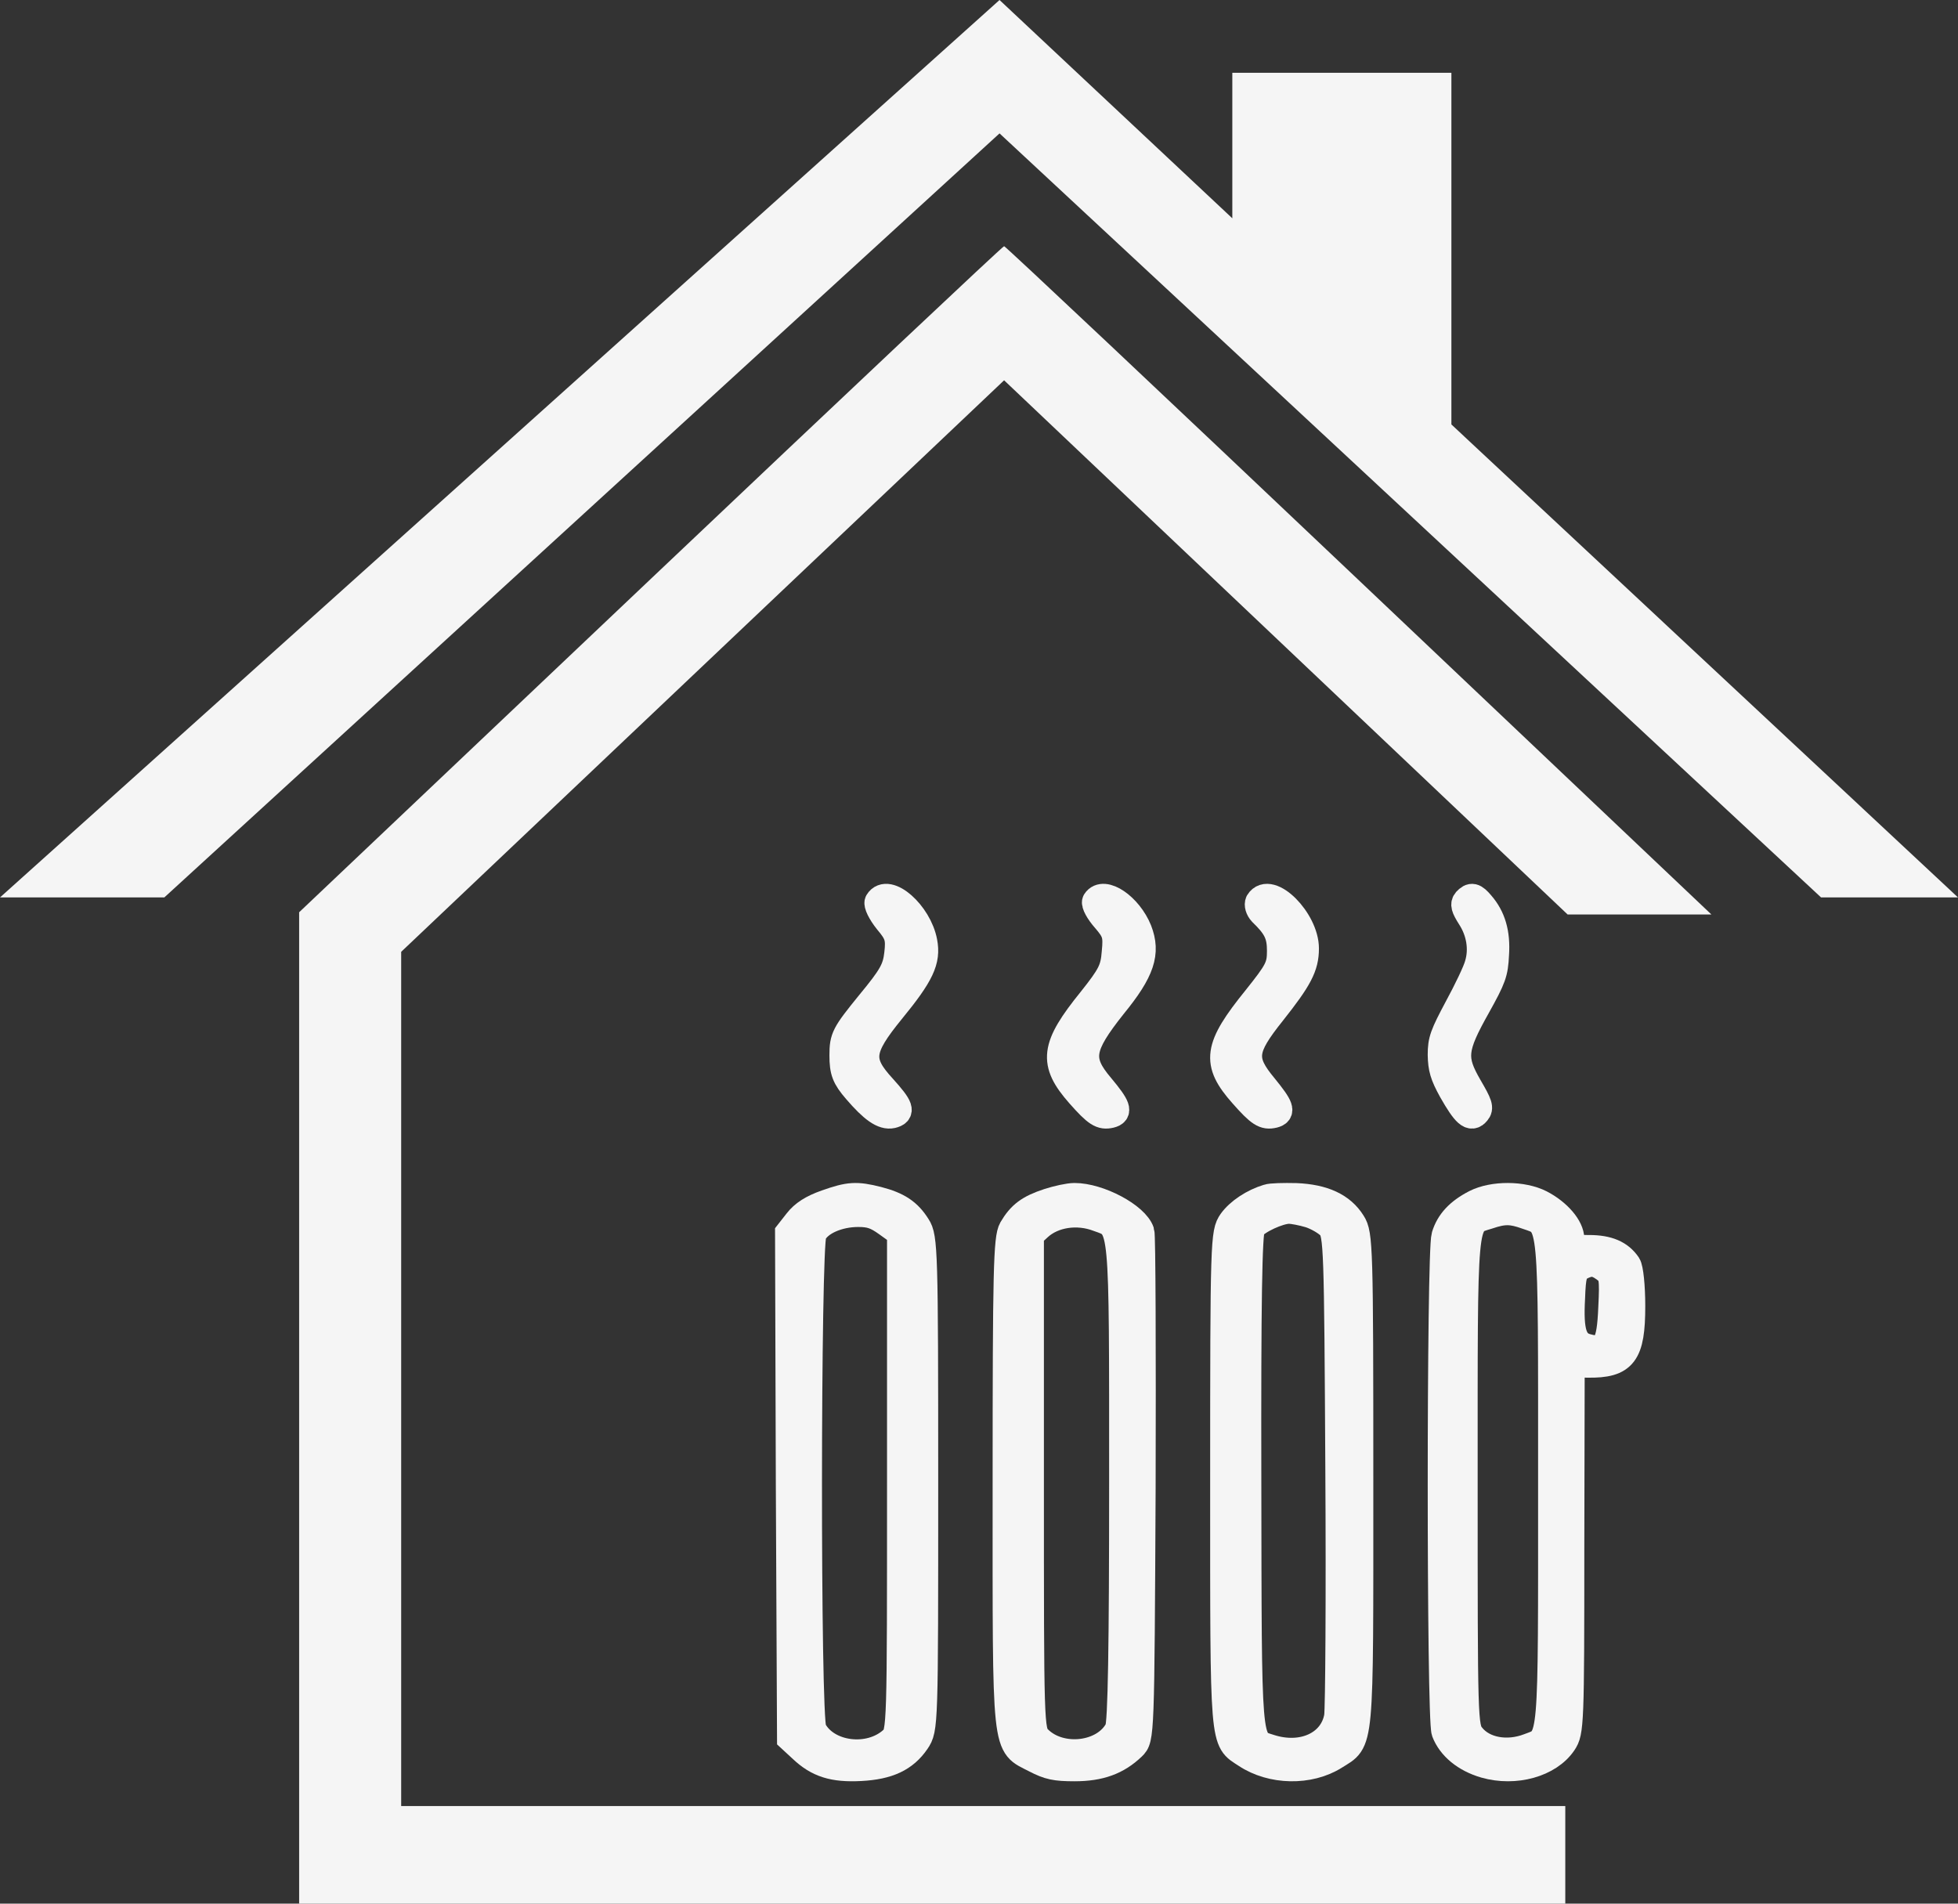
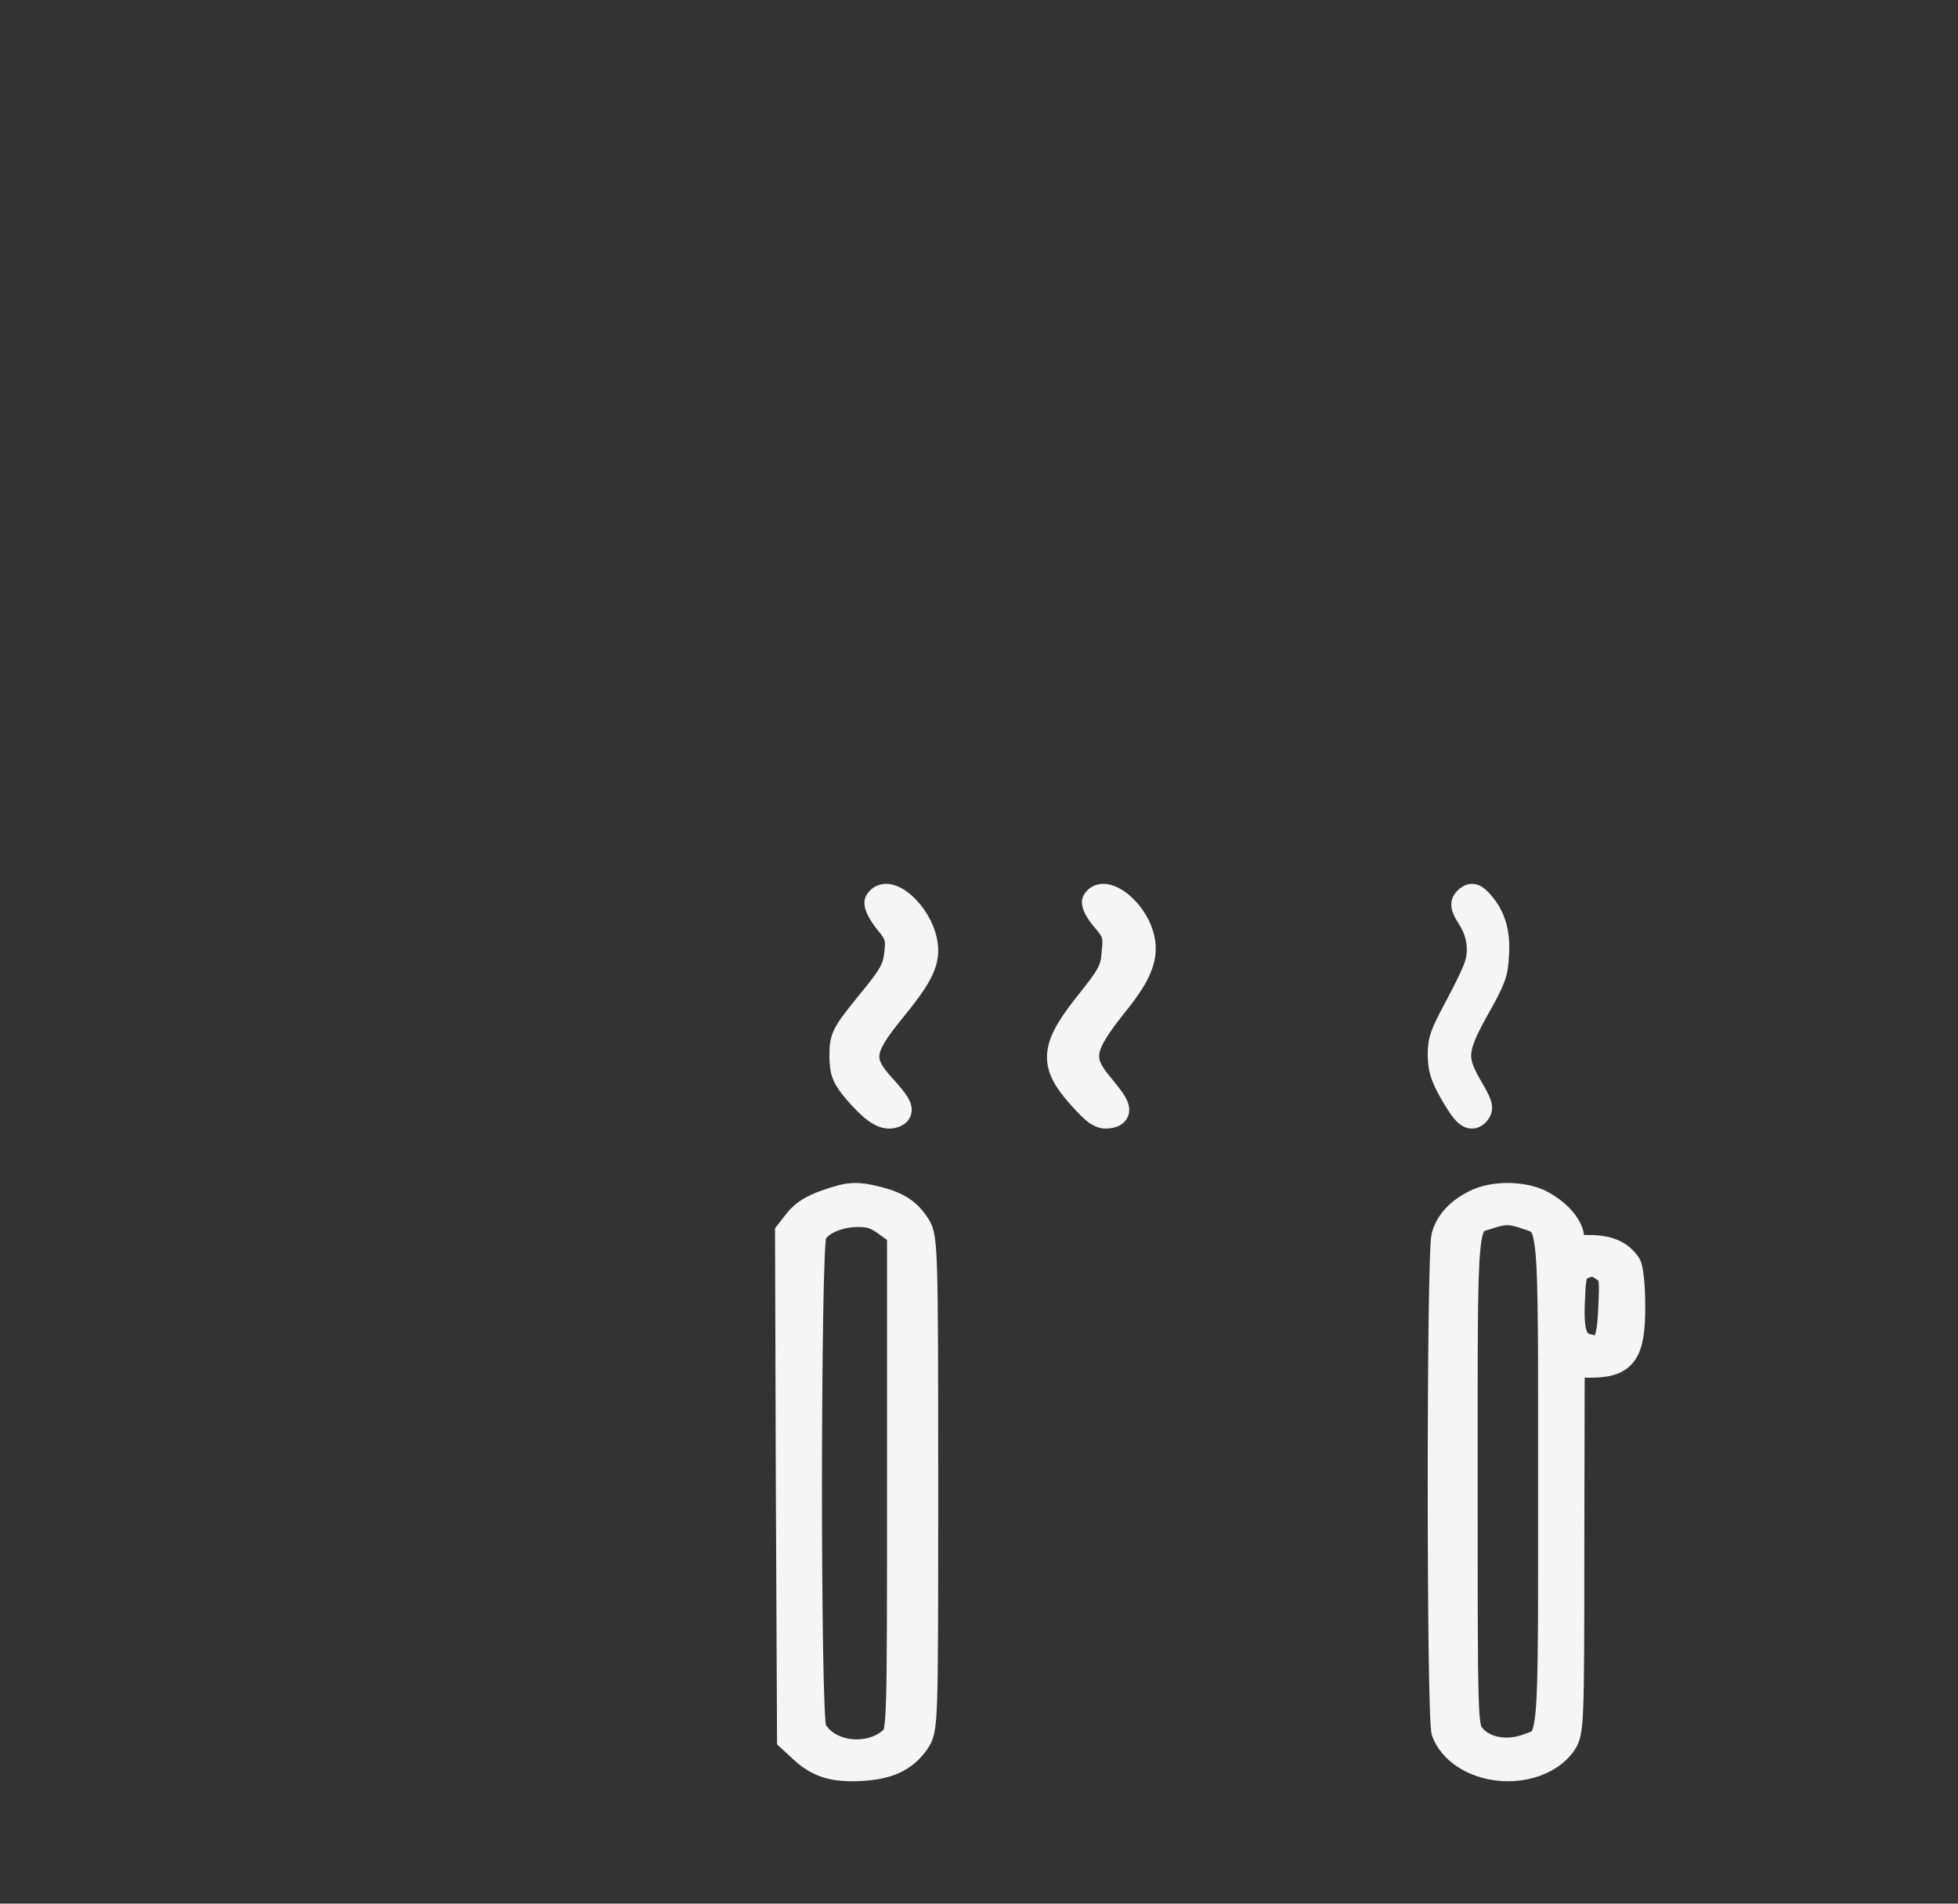
<svg xmlns="http://www.w3.org/2000/svg" width="72" height="70" viewBox="0 0 72 70" fill="none">
  <rect x="0" y="0" width="72" height="70" fill="#333333" stroke="none" />
-   <path d="M6.042 33H1.007H0L36.755 0L45.315 8.027V2.676H53.371V15.608L72 33H66.965L36.755 4.905L6.042 33Z" fill="#f5f5f5" />
-   <path d="M23.91 21.307L11 33.545V51.781V70H34.279H57.559V68.189V66.41H36.889C25.513 66.41 14.752 66.41 14.752 66.41C14.752 66.41 14.752 66.439 14.752 66.395C14.752 60.265 14.752 50.697 14.752 50.697V35L25.837 24.492L36.923 13.984L47.292 23.813L57.644 33.626H60.288H62.931L49.97 21.34C42.841 14.582 36.974 9.053 36.923 9.053C36.872 9.053 31.022 14.566 23.91 21.307Z" fill="#f5f5f5" />
  <path d="M32.295 33.164C32.246 33.244 32.393 33.551 32.639 33.859C33.032 34.325 33.082 34.493 33.016 35.069C32.951 35.644 32.803 35.912 31.967 36.923C31.066 38.034 31 38.153 31 38.807C31 39.393 31.082 39.611 31.492 40.087C32.098 40.791 32.475 41.059 32.803 40.989C33.164 40.9 33.114 40.722 32.459 39.998C31.557 39.016 31.607 38.589 32.77 37.161C33.868 35.822 34.098 35.316 33.967 34.632C33.77 33.591 32.639 32.599 32.295 33.164Z" fill="#f5f5f5" stroke="#f5f5f5" />
  <path d="M30.382 44.248C29.868 44.428 29.544 44.639 29.323 44.924L29 45.336L29.029 54.625L29.073 63.924L29.485 64.304C30.073 64.864 30.647 65.044 31.647 64.991C32.662 64.938 33.265 64.653 33.691 64.03C34 63.575 34 63.48 34 54.54C34 46.013 33.985 45.495 33.721 45.093C33.397 44.575 33.015 44.322 32.279 44.132C31.485 43.931 31.221 43.952 30.382 44.248ZM32.618 44.977L33.118 45.336V54.53C33.118 63.501 33.118 63.723 32.824 63.977C31.971 64.759 30.397 64.558 29.897 63.607C29.662 63.174 29.677 45.833 29.897 45.368C30.103 44.935 30.809 44.618 31.559 44.618C32 44.618 32.221 44.692 32.618 44.977Z" fill="#f5f5f5" stroke="#f5f5f5" />
  <path d="M40.293 33.147C40.245 33.227 40.405 33.525 40.645 33.794C41.029 34.242 41.077 34.381 41.013 35.018C40.965 35.654 40.853 35.873 40.133 36.779C38.739 38.5 38.675 39.077 39.7 40.242C40.325 40.948 40.501 41.057 40.837 40.978C41.157 40.898 41.093 40.699 40.469 39.953C39.636 38.968 39.716 38.5 40.933 36.968C41.974 35.694 42.182 35.038 41.862 34.212C41.51 33.336 40.581 32.699 40.293 33.147Z" fill="#f5f5f5" stroke="#f5f5f5" />
-   <path d="M38.552 44.2C37.843 44.433 37.532 44.665 37.222 45.193C37.03 45.53 37.001 46.712 37.001 54.542C37.001 64.631 36.941 64.103 38.079 64.694C38.567 64.947 38.818 65 39.512 65C40.443 65 41.078 64.768 41.64 64.23C41.95 63.934 41.95 63.871 41.995 54.732C42.009 49.667 41.995 45.425 41.95 45.298C41.758 44.718 40.413 44 39.512 44C39.305 44 38.877 44.095 38.552 44.2ZM40.384 44.791C41.315 45.129 41.285 44.781 41.285 54.479C41.285 60.473 41.241 63.396 41.123 63.596C40.62 64.567 38.995 64.757 38.182 63.945C37.887 63.66 37.887 63.438 37.887 54.521V45.404L38.197 45.119C38.729 44.633 39.616 44.496 40.384 44.791Z" fill="#f5f5f5" stroke="#f5f5f5" />
-   <path d="M46.291 33.171C46.243 33.261 46.291 33.429 46.402 33.548C46.946 34.074 47.089 34.362 47.089 34.967C47.089 35.552 46.993 35.721 46.195 36.722C44.741 38.518 44.661 39.073 45.7 40.244C46.322 40.948 46.498 41.057 46.834 40.978C47.153 40.898 47.089 40.71 46.482 39.966C45.651 38.964 45.7 38.577 46.786 37.218C47.76 35.988 48 35.542 48 34.877C48 33.836 46.69 32.526 46.291 33.171Z" fill="#f5f5f5" stroke="#f5f5f5" />
-   <path d="M46.618 44.046C46.088 44.205 45.559 44.554 45.294 44.925C45.015 45.327 45 45.581 45 54.45C45 64.356 44.971 63.954 45.824 64.515C46.765 65.14 48.147 65.161 49.073 64.579C50.044 63.965 50 64.462 50 54.482C50 45.856 49.985 45.38 49.72 44.967C49.338 44.353 48.662 44.046 47.662 44.004C47.206 43.993 46.735 44.004 46.618 44.046ZM48.162 44.649C48.426 44.734 48.779 44.935 48.926 45.094C49.176 45.38 49.191 45.867 49.235 53.974C49.264 58.684 49.235 62.811 49.191 63.118C49.014 64.145 47.897 64.663 46.691 64.272C45.868 64.007 45.897 64.335 45.882 54.471C45.868 47.899 45.912 45.295 46.029 45.136C46.221 44.872 47.029 44.501 47.397 44.501C47.544 44.501 47.882 44.565 48.162 44.649Z" fill="#f5f5f5" stroke="#f5f5f5" />
  <path d="M53.919 33.13C53.82 33.249 53.853 33.368 54.072 33.716C54.422 34.252 54.531 34.897 54.356 35.473C54.29 35.721 53.951 36.426 53.612 37.051C53.077 38.054 53 38.253 53 38.789C53.011 39.285 53.077 39.523 53.394 40.099C53.886 40.963 54.093 41.151 54.301 40.893C54.432 40.744 54.389 40.615 54.006 39.96C53.405 38.918 53.437 38.56 54.312 37.002C54.892 35.959 54.957 35.781 54.99 35.106C55.045 34.312 54.87 33.726 54.454 33.249C54.203 32.952 54.105 32.932 53.919 33.13Z" fill="#f5f5f5" stroke="#f5f5f5" />
  <path d="M54.257 44.244C53.641 44.561 53.291 44.941 53.137 45.448C52.955 46.04 52.955 63.183 53.137 63.679C53.347 64.228 53.879 64.672 54.607 64.883C55.714 65.2 56.961 64.852 57.479 64.081C57.745 63.69 57.759 63.405 57.759 56.909L57.773 50.149L58.375 50.159C59.706 50.18 60 49.79 60 48.026C60 47.286 59.93 46.642 59.846 46.515C59.566 46.103 59.132 45.913 58.431 45.913C57.759 45.913 57.759 45.913 57.759 45.554C57.759 45.132 57.283 44.582 56.652 44.255C55.994 43.917 54.901 43.917 54.257 44.244ZM56.148 44.709C57.101 45.047 57.059 44.603 57.059 54.522C57.059 64.334 57.101 63.901 56.218 64.239C55.42 64.545 54.551 64.387 54.117 63.848C53.837 63.51 53.837 63.309 53.837 54.49C53.837 44.529 53.795 44.994 54.719 44.699C55.308 44.498 55.588 44.508 56.148 44.709ZM59.033 46.663C59.3 46.864 59.328 46.98 59.272 48.089C59.216 49.462 59.047 49.737 58.361 49.547C57.857 49.42 57.717 48.976 57.787 47.73C57.815 46.895 57.871 46.716 58.095 46.589C58.473 46.389 58.683 46.399 59.033 46.663Z" fill="#f5f5f5" stroke="#f5f5f5" />
</svg>